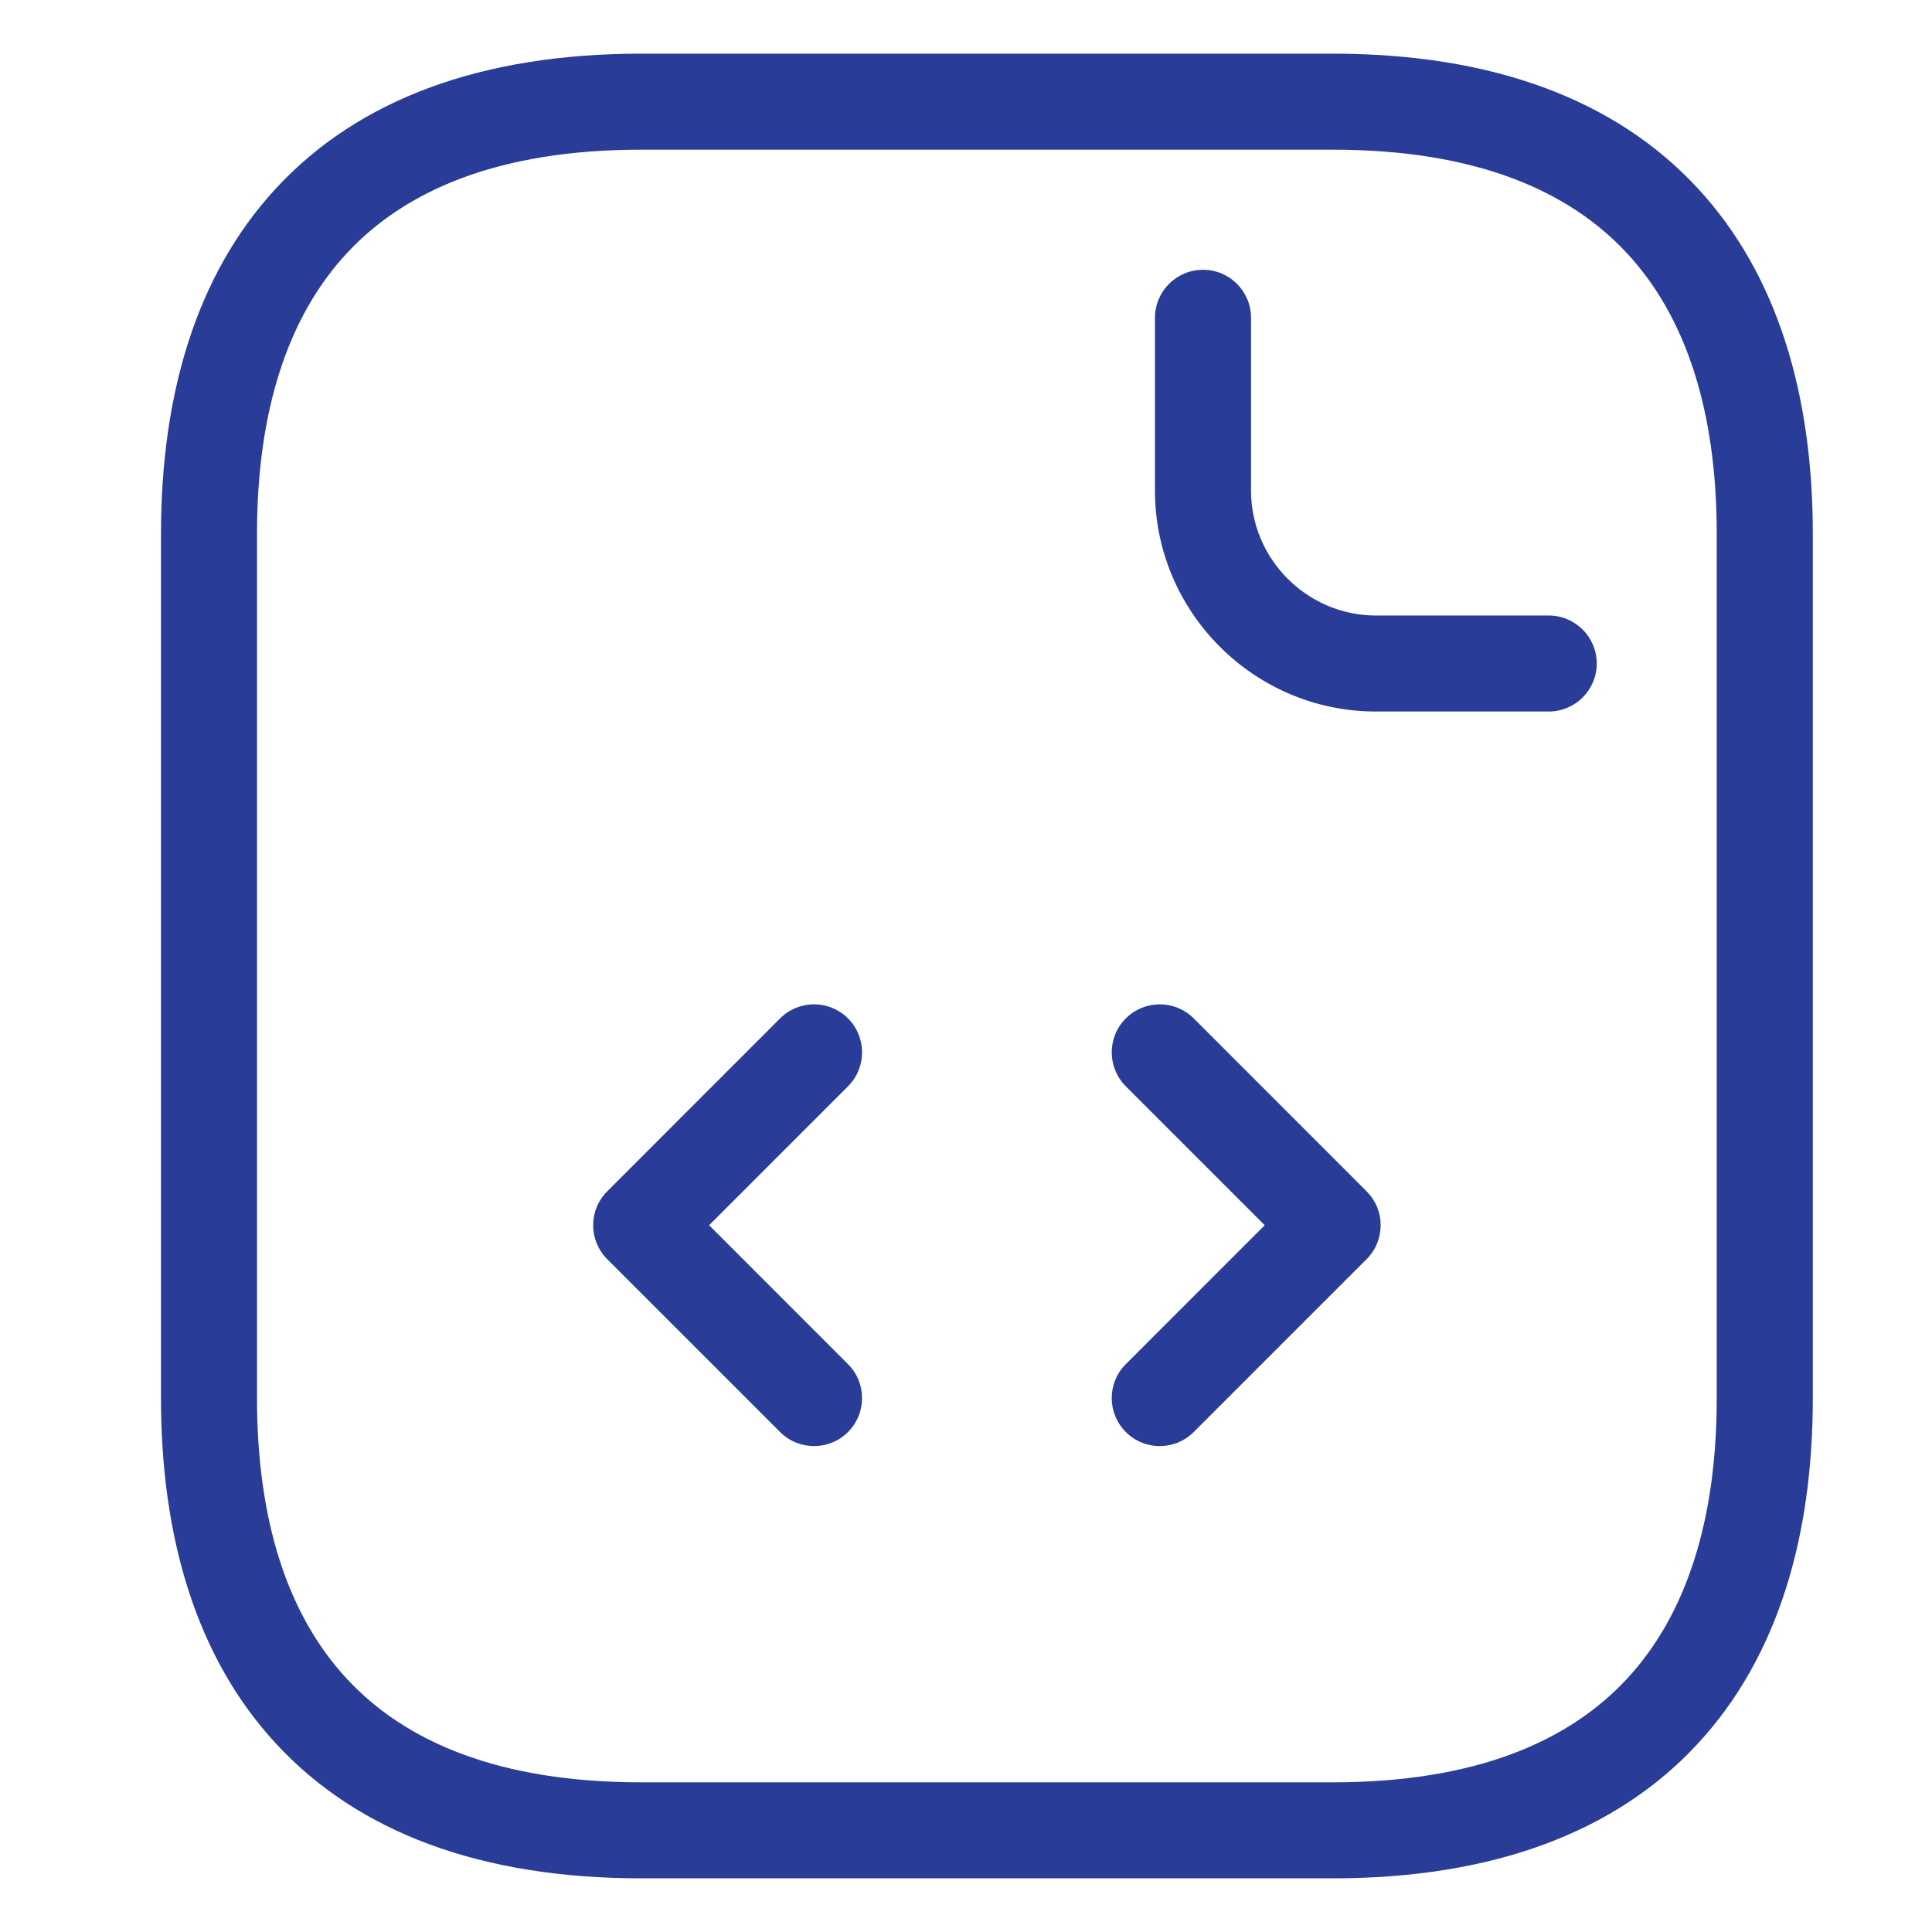
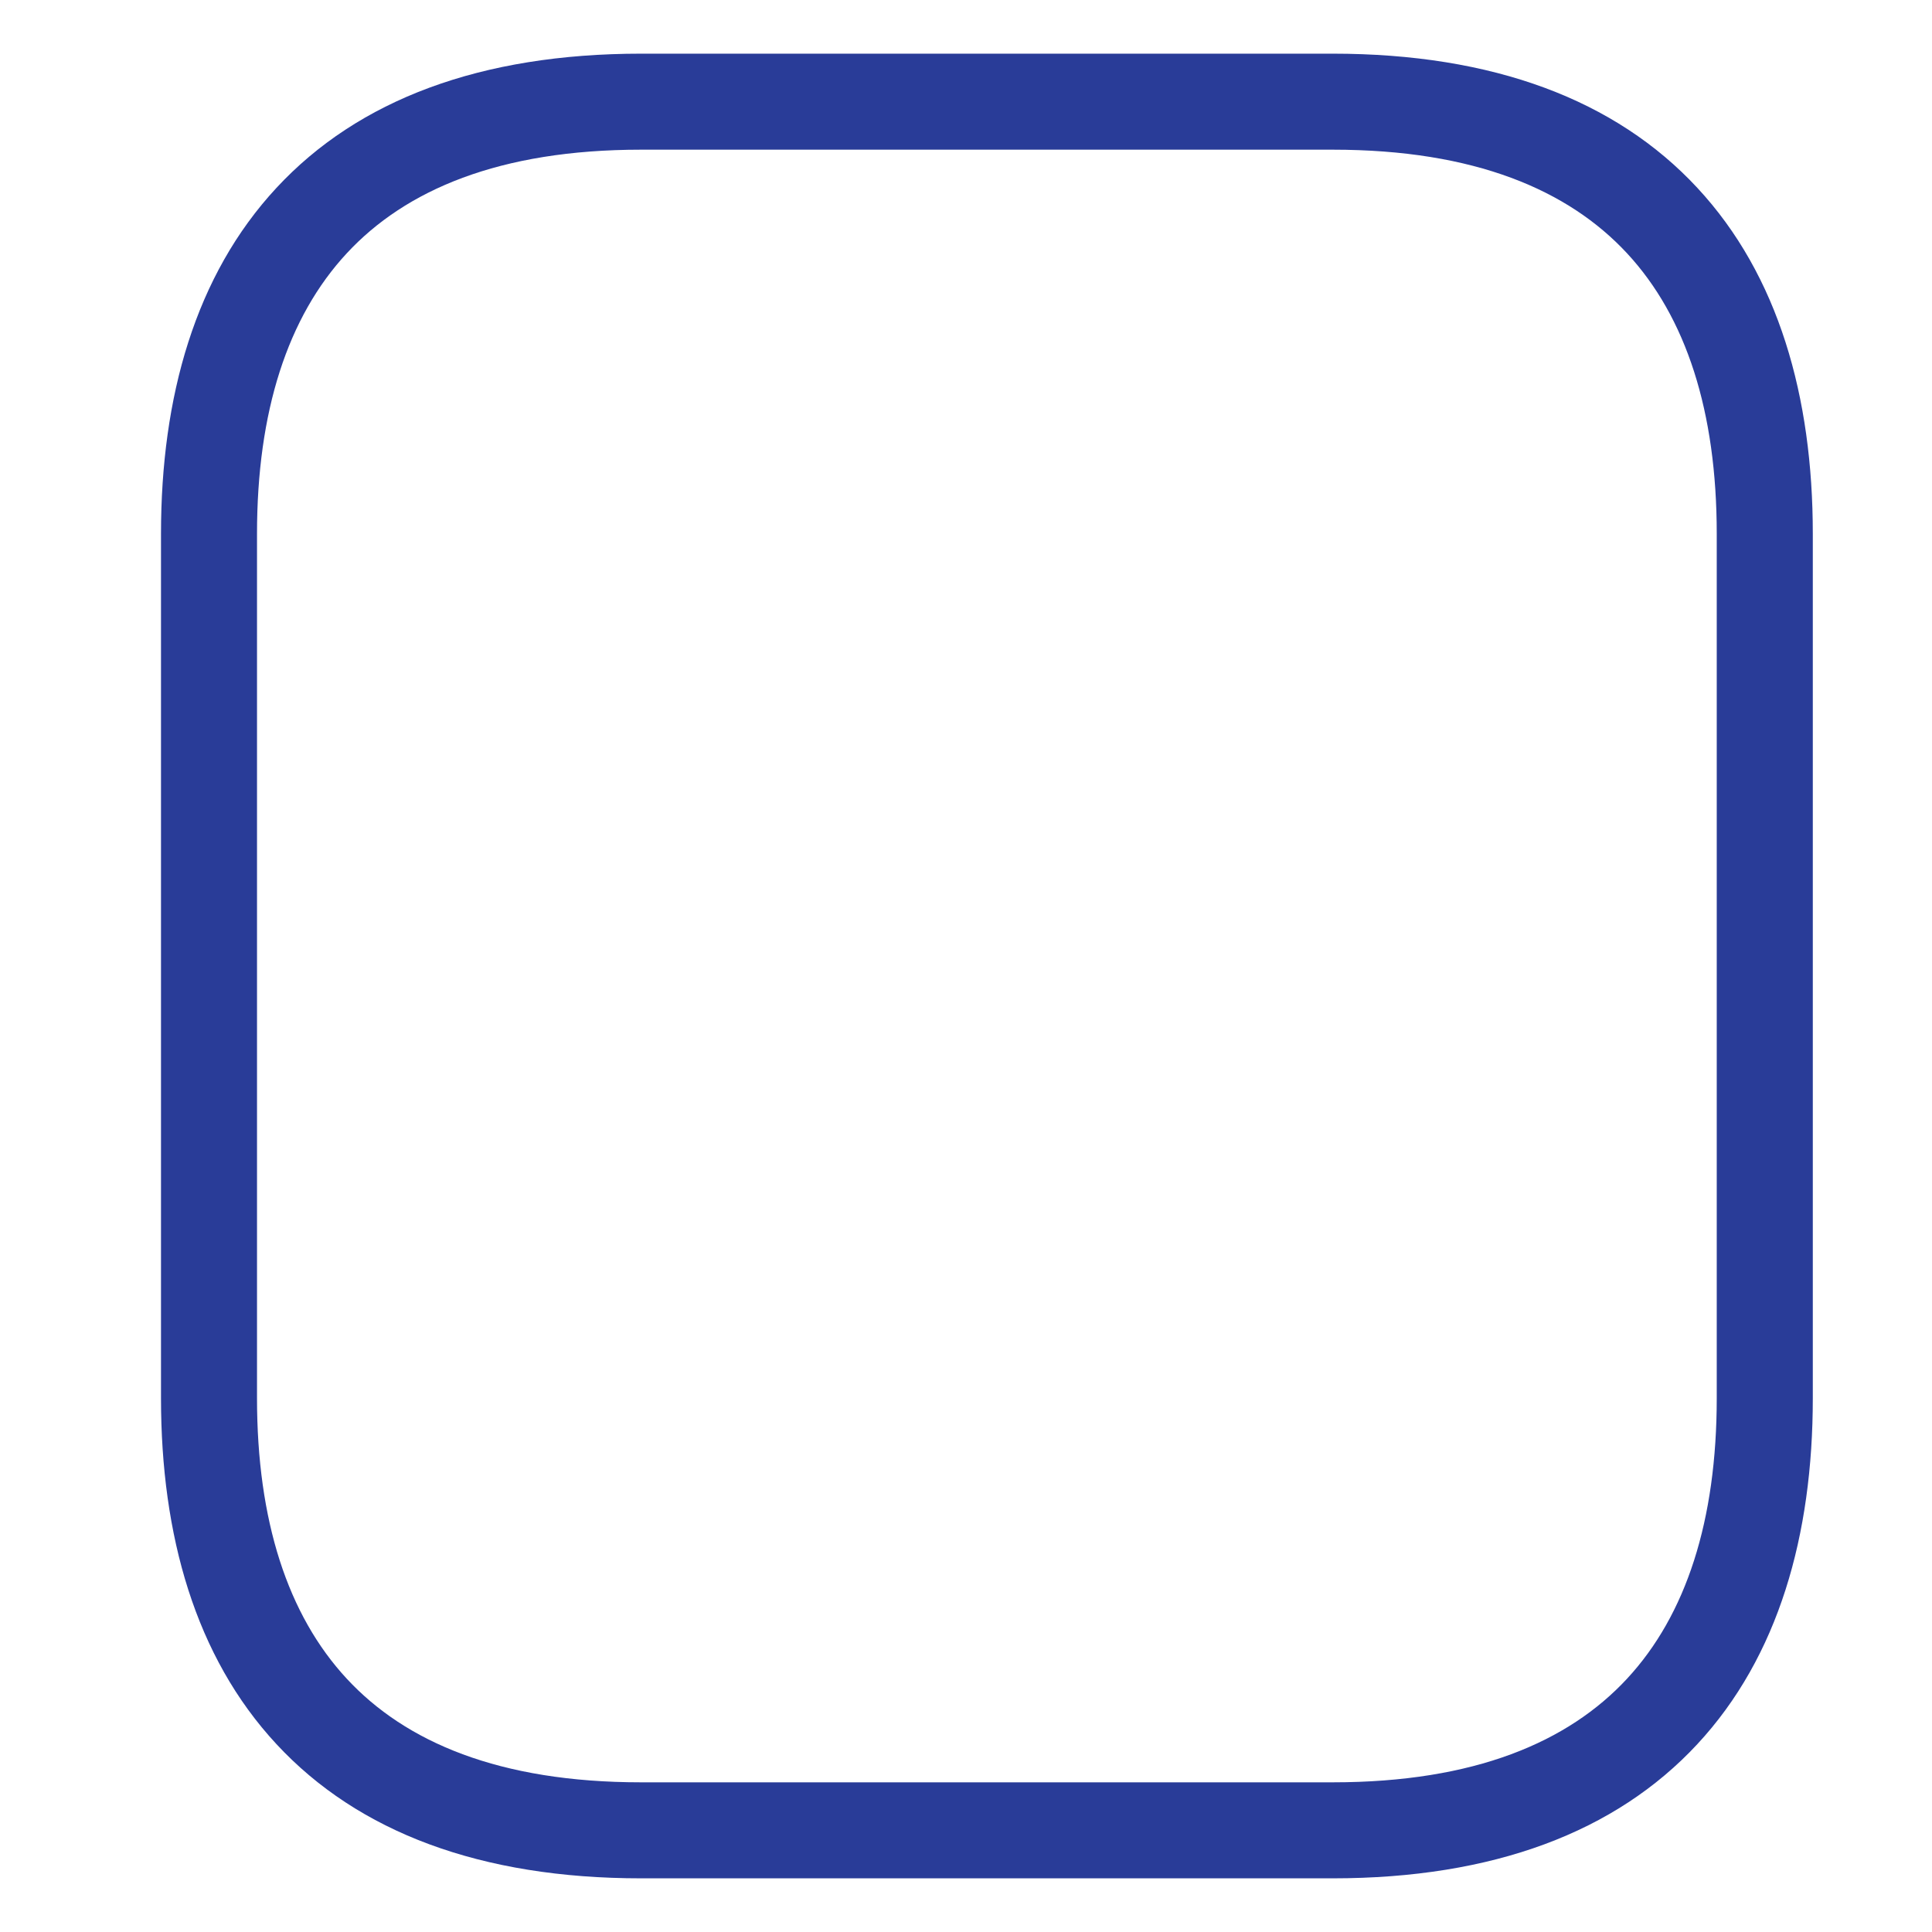
<svg xmlns="http://www.w3.org/2000/svg" width="36" height="36" viewBox="0 0 36 36" fill="none">
  <path fill-rule="evenodd" clip-rule="evenodd" d="M6.463 4.718C5.359 5.907 4.789 7.669 4.789 9.947V26.053C4.789 28.331 5.359 30.093 6.463 31.282C7.555 32.459 9.299 33.211 11.947 33.211H24.832C27.48 33.211 29.224 32.459 30.316 31.282C31.42 30.093 31.989 28.331 31.989 26.053V9.947C31.989 7.669 31.42 5.907 30.316 4.718C29.224 3.542 27.48 2.789 24.832 2.789H11.947C9.299 2.789 7.555 3.542 6.463 4.718ZM5.152 3.5C6.676 1.858 8.958 1 11.947 1H24.832C27.82 1 30.103 1.858 31.627 3.5C33.141 5.13 33.779 7.394 33.779 9.947V26.053C33.779 28.606 33.141 30.87 31.627 32.5C30.103 34.142 27.82 35 24.832 35H11.947C8.958 35 6.676 34.142 5.152 32.5C3.638 30.87 3 28.606 3 26.053V9.947C3 7.394 3.638 5.13 5.152 3.5Z" fill="#293c98" />
-   <path fill-rule="evenodd" clip-rule="evenodd" d="M22.416 5.027C22.91 5.027 23.311 5.427 23.311 5.922V9.143C23.311 10.42 24.359 11.469 25.637 11.469H28.858C29.352 11.469 29.753 11.87 29.753 12.364C29.753 12.858 29.352 13.258 28.858 13.258H25.637C23.371 13.258 21.521 11.408 21.521 9.143V5.922C21.521 5.427 21.922 5.027 22.416 5.027Z" fill="#293c98" />
-   <path fill-rule="evenodd" clip-rule="evenodd" d="M15.801 18.976C16.151 19.326 16.151 19.892 15.801 20.242L13.213 22.83L15.801 25.419C16.151 25.768 16.151 26.334 15.801 26.684C15.452 27.033 14.885 27.033 14.536 26.684L11.315 23.463C10.965 23.113 10.965 22.547 11.315 22.198L14.536 18.976C14.885 18.627 15.452 18.627 15.801 18.976Z" fill="#293c98" />
-   <path fill-rule="evenodd" clip-rule="evenodd" d="M20.978 18.976C21.327 18.627 21.894 18.627 22.243 18.976L25.464 22.198C25.814 22.547 25.814 23.113 25.464 23.463L22.243 26.684C21.894 27.033 21.327 27.033 20.978 26.684C20.628 26.334 20.628 25.768 20.978 25.419L23.566 22.83L20.978 20.242C20.628 19.892 20.628 19.326 20.978 18.976Z" fill="#293c98" />
</svg>